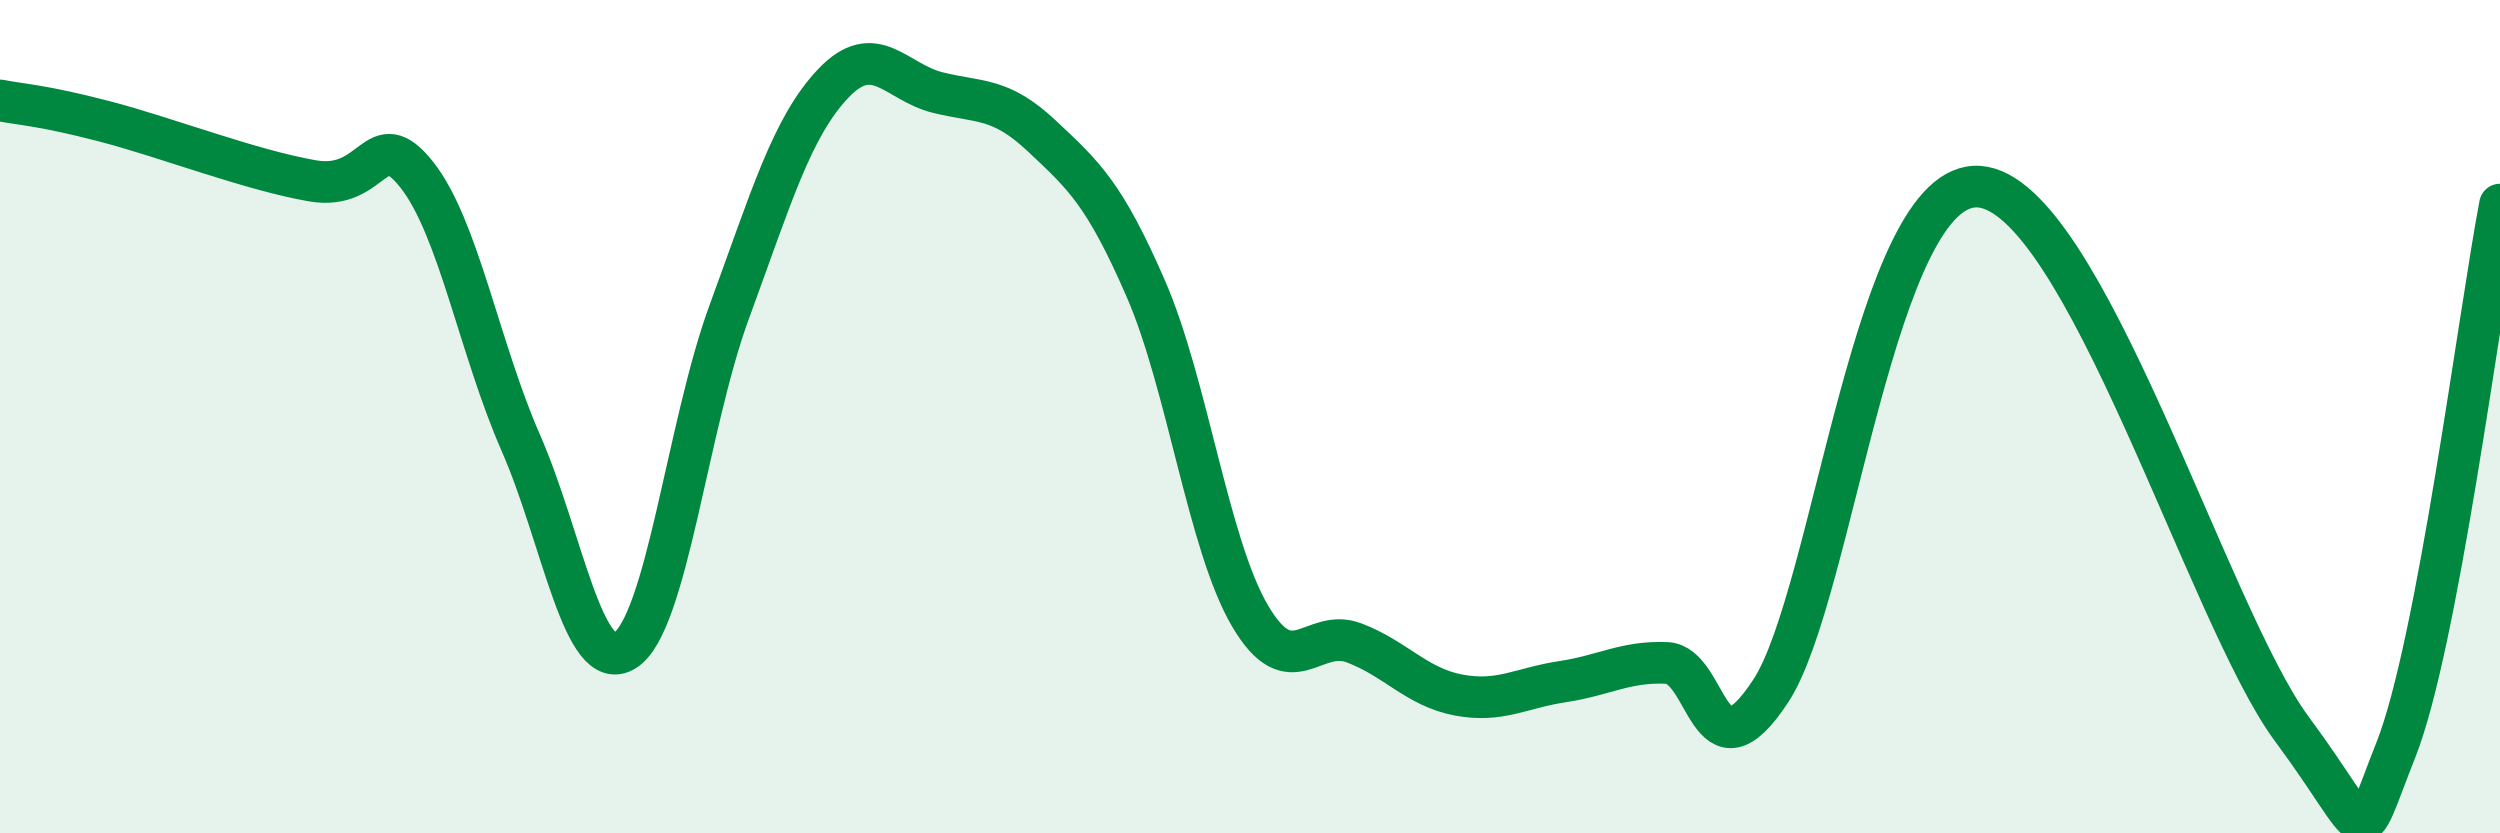
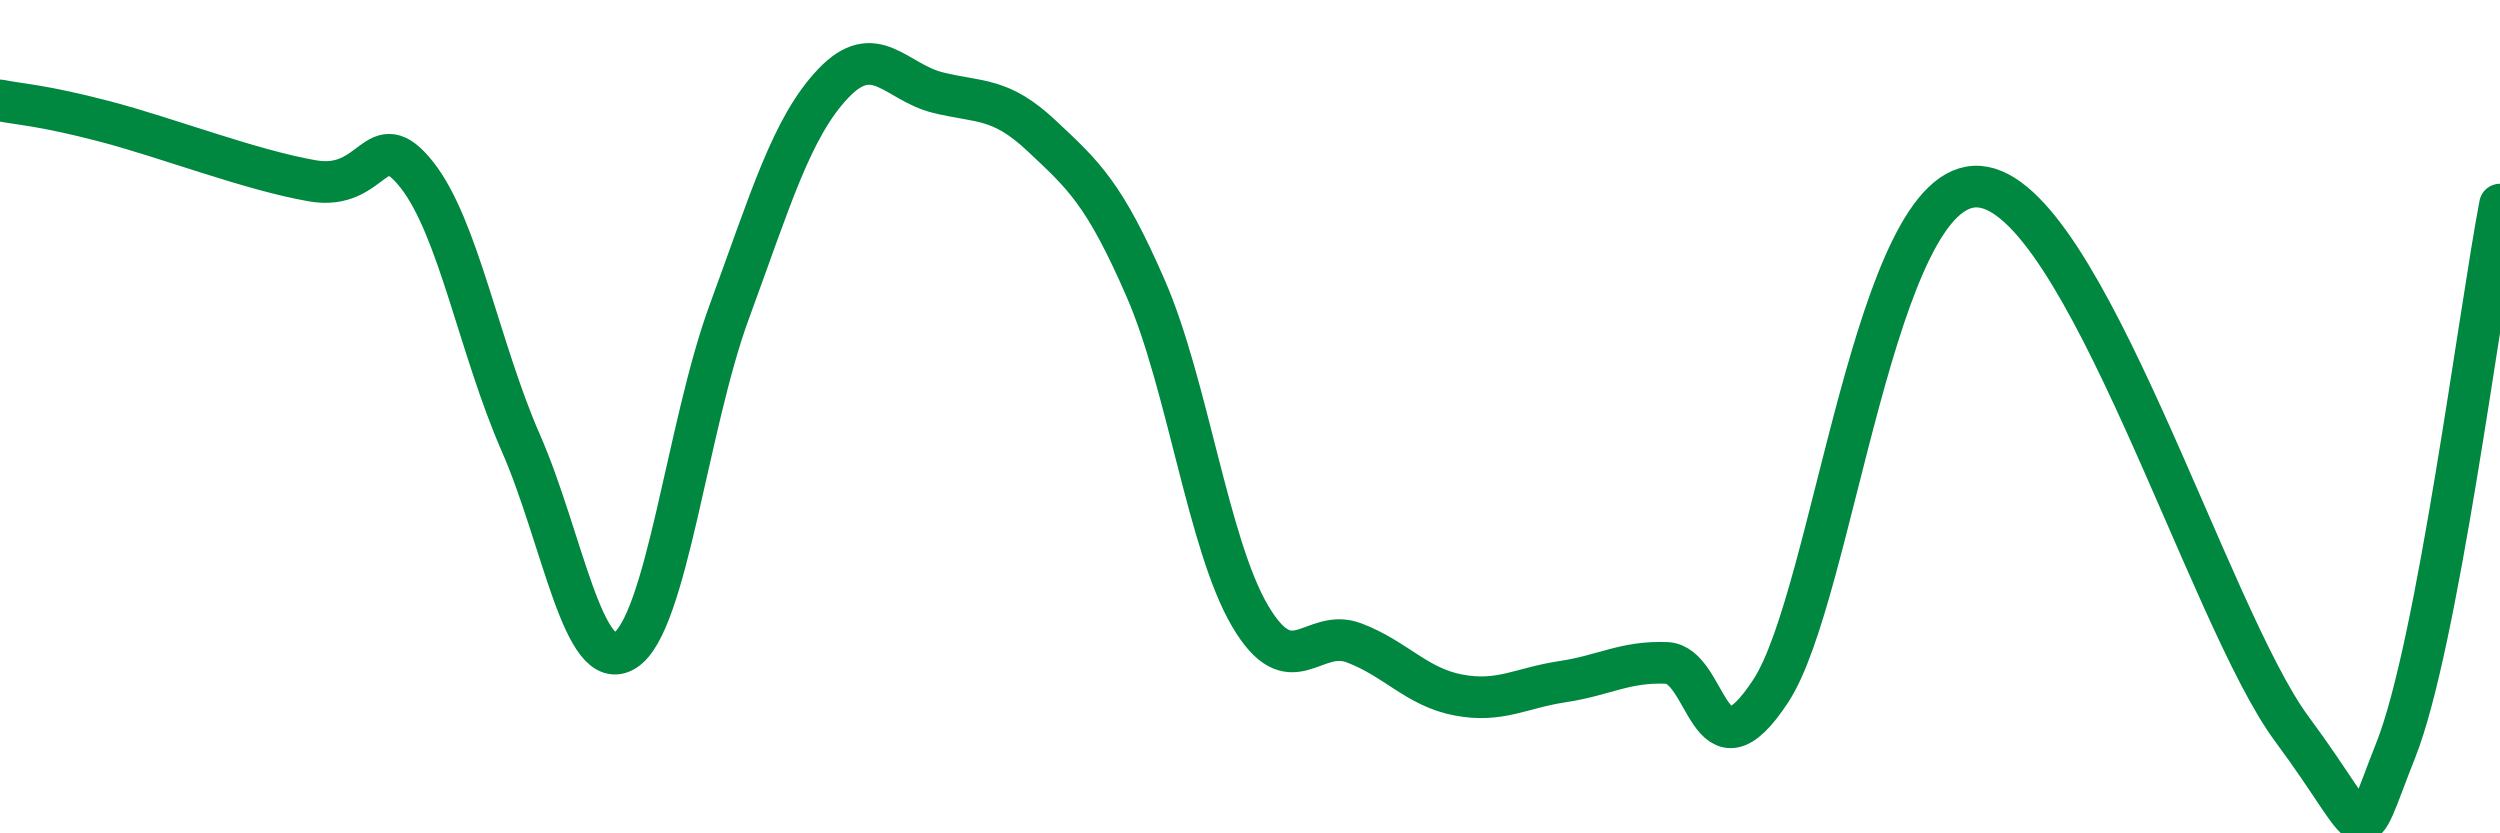
<svg xmlns="http://www.w3.org/2000/svg" width="60" height="20" viewBox="0 0 60 20">
-   <path d="M 0,2.41 C 0.5,2.51 1,2.52 2.5,2.91 C 4,3.3 6,4.08 7.5,4.34 C 9,4.6 9,2.93 10,4.19 C 11,5.45 11.5,8.35 12.5,10.63 C 13.5,12.91 14,16.24 15,15.61 C 16,14.98 16.5,10.21 17.5,7.49 C 18.5,4.77 19,3.05 20,2 C 21,0.95 21.5,1.97 22.5,2.22 C 23.5,2.47 24,2.32 25,3.26 C 26,4.2 26.5,4.63 27.5,6.93 C 28.5,9.23 29,13.08 30,14.78 C 31,16.48 31.5,15.05 32.5,15.43 C 33.5,15.81 34,16.49 35,16.68 C 36,16.87 36.5,16.51 37.5,16.36 C 38.5,16.21 39,15.87 40,15.91 C 41,15.95 41,18.87 42.5,16.58 C 44,14.29 45,4.3 47.5,4.48 C 50,4.66 53,14.79 55,17.49 C 57,20.19 56.5,20.52 57.5,18 C 58.5,15.48 59.5,7.53 60,4.91L60 20L0 20Z" fill="#008740" opacity="0.1" stroke-linecap="round" stroke-linejoin="round" />
  <path d="M 0,2.41 C 0.5,2.51 1,2.52 2.5,2.91 C 4,3.3 6,4.08 7.5,4.34 C 9,4.6 9,2.93 10,4.19 C 11,5.45 11.5,8.35 12.5,10.63 C 13.5,12.91 14,16.24 15,15.61 C 16,14.98 16.5,10.21 17.5,7.49 C 18.5,4.77 19,3.05 20,2 C 21,0.95 21.5,1.97 22.5,2.22 C 23.5,2.47 24,2.32 25,3.26 C 26,4.2 26.5,4.63 27.5,6.93 C 28.5,9.23 29,13.08 30,14.78 C 31,16.48 31.5,15.05 32.5,15.43 C 33.5,15.81 34,16.49 35,16.68 C 36,16.87 36.5,16.51 37.5,16.36 C 38.5,16.21 39,15.87 40,15.91 C 41,15.95 41,18.87 42.5,16.58 C 44,14.29 45,4.3 47.5,4.48 C 50,4.66 53,14.79 55,17.49 C 57,20.19 56.5,20.52 57.5,18 C 58.5,15.48 59.5,7.53 60,4.91" stroke="#008740" stroke-width="1" fill="none" stroke-linecap="round" stroke-linejoin="round" />
</svg>